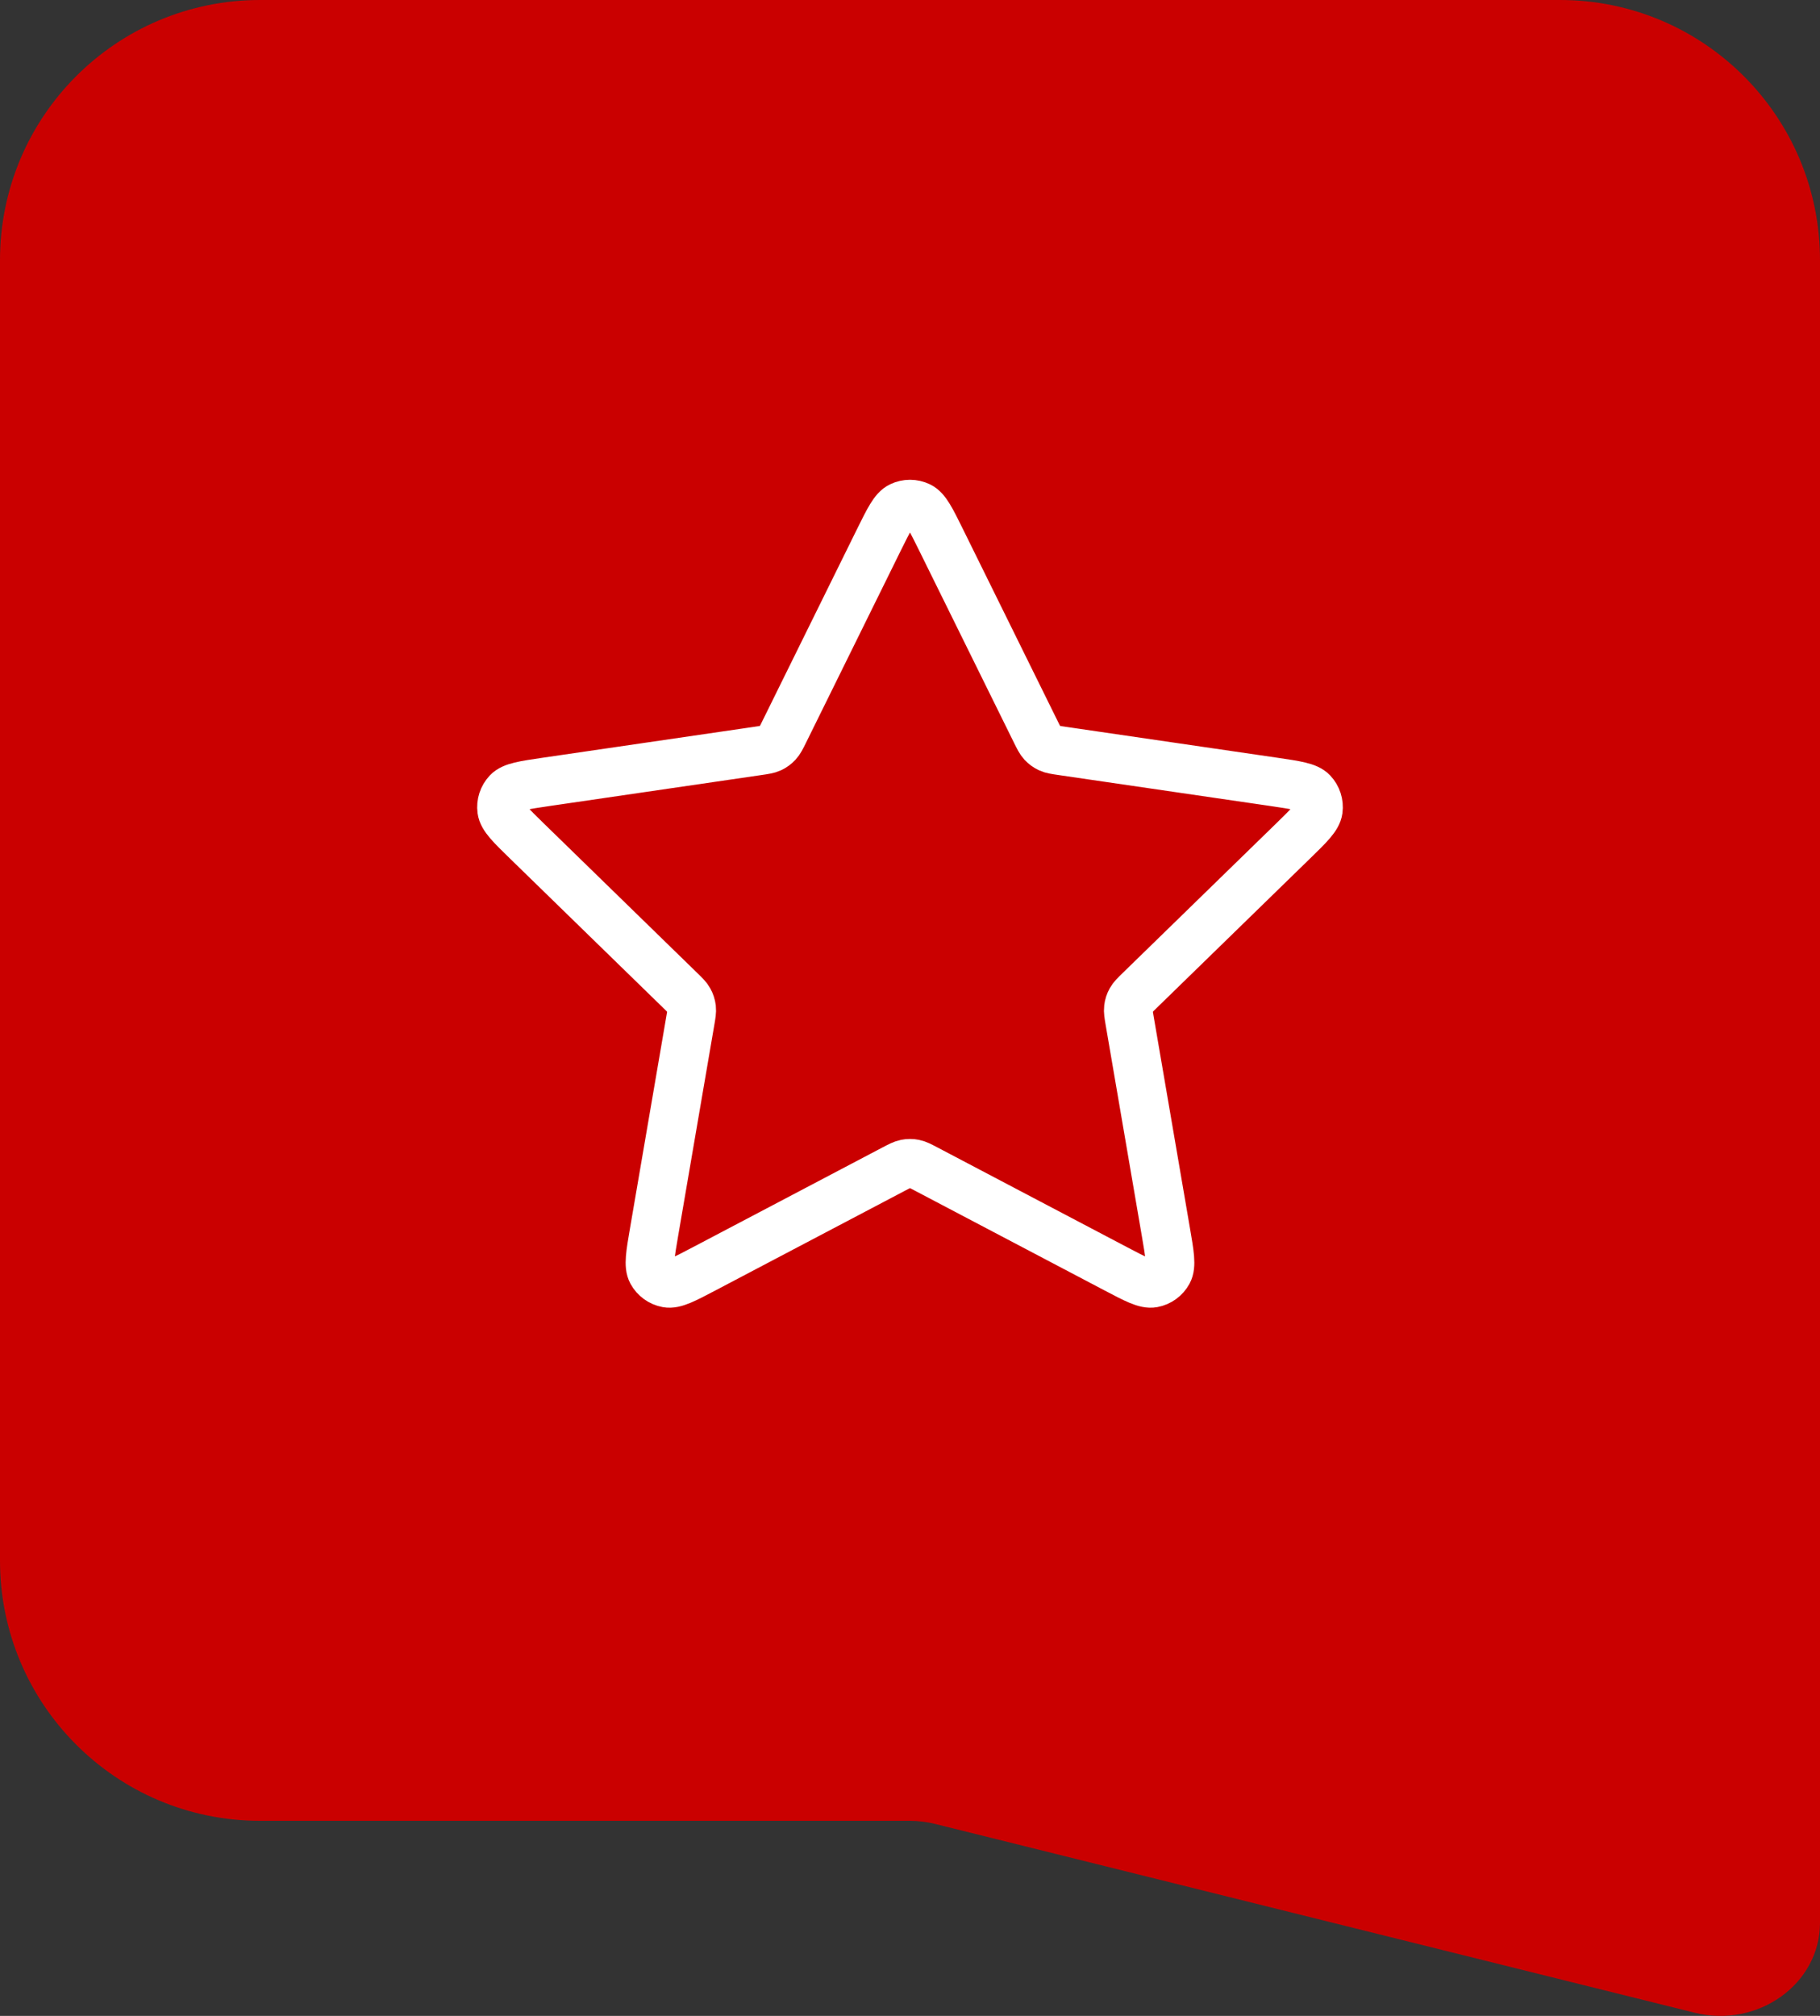
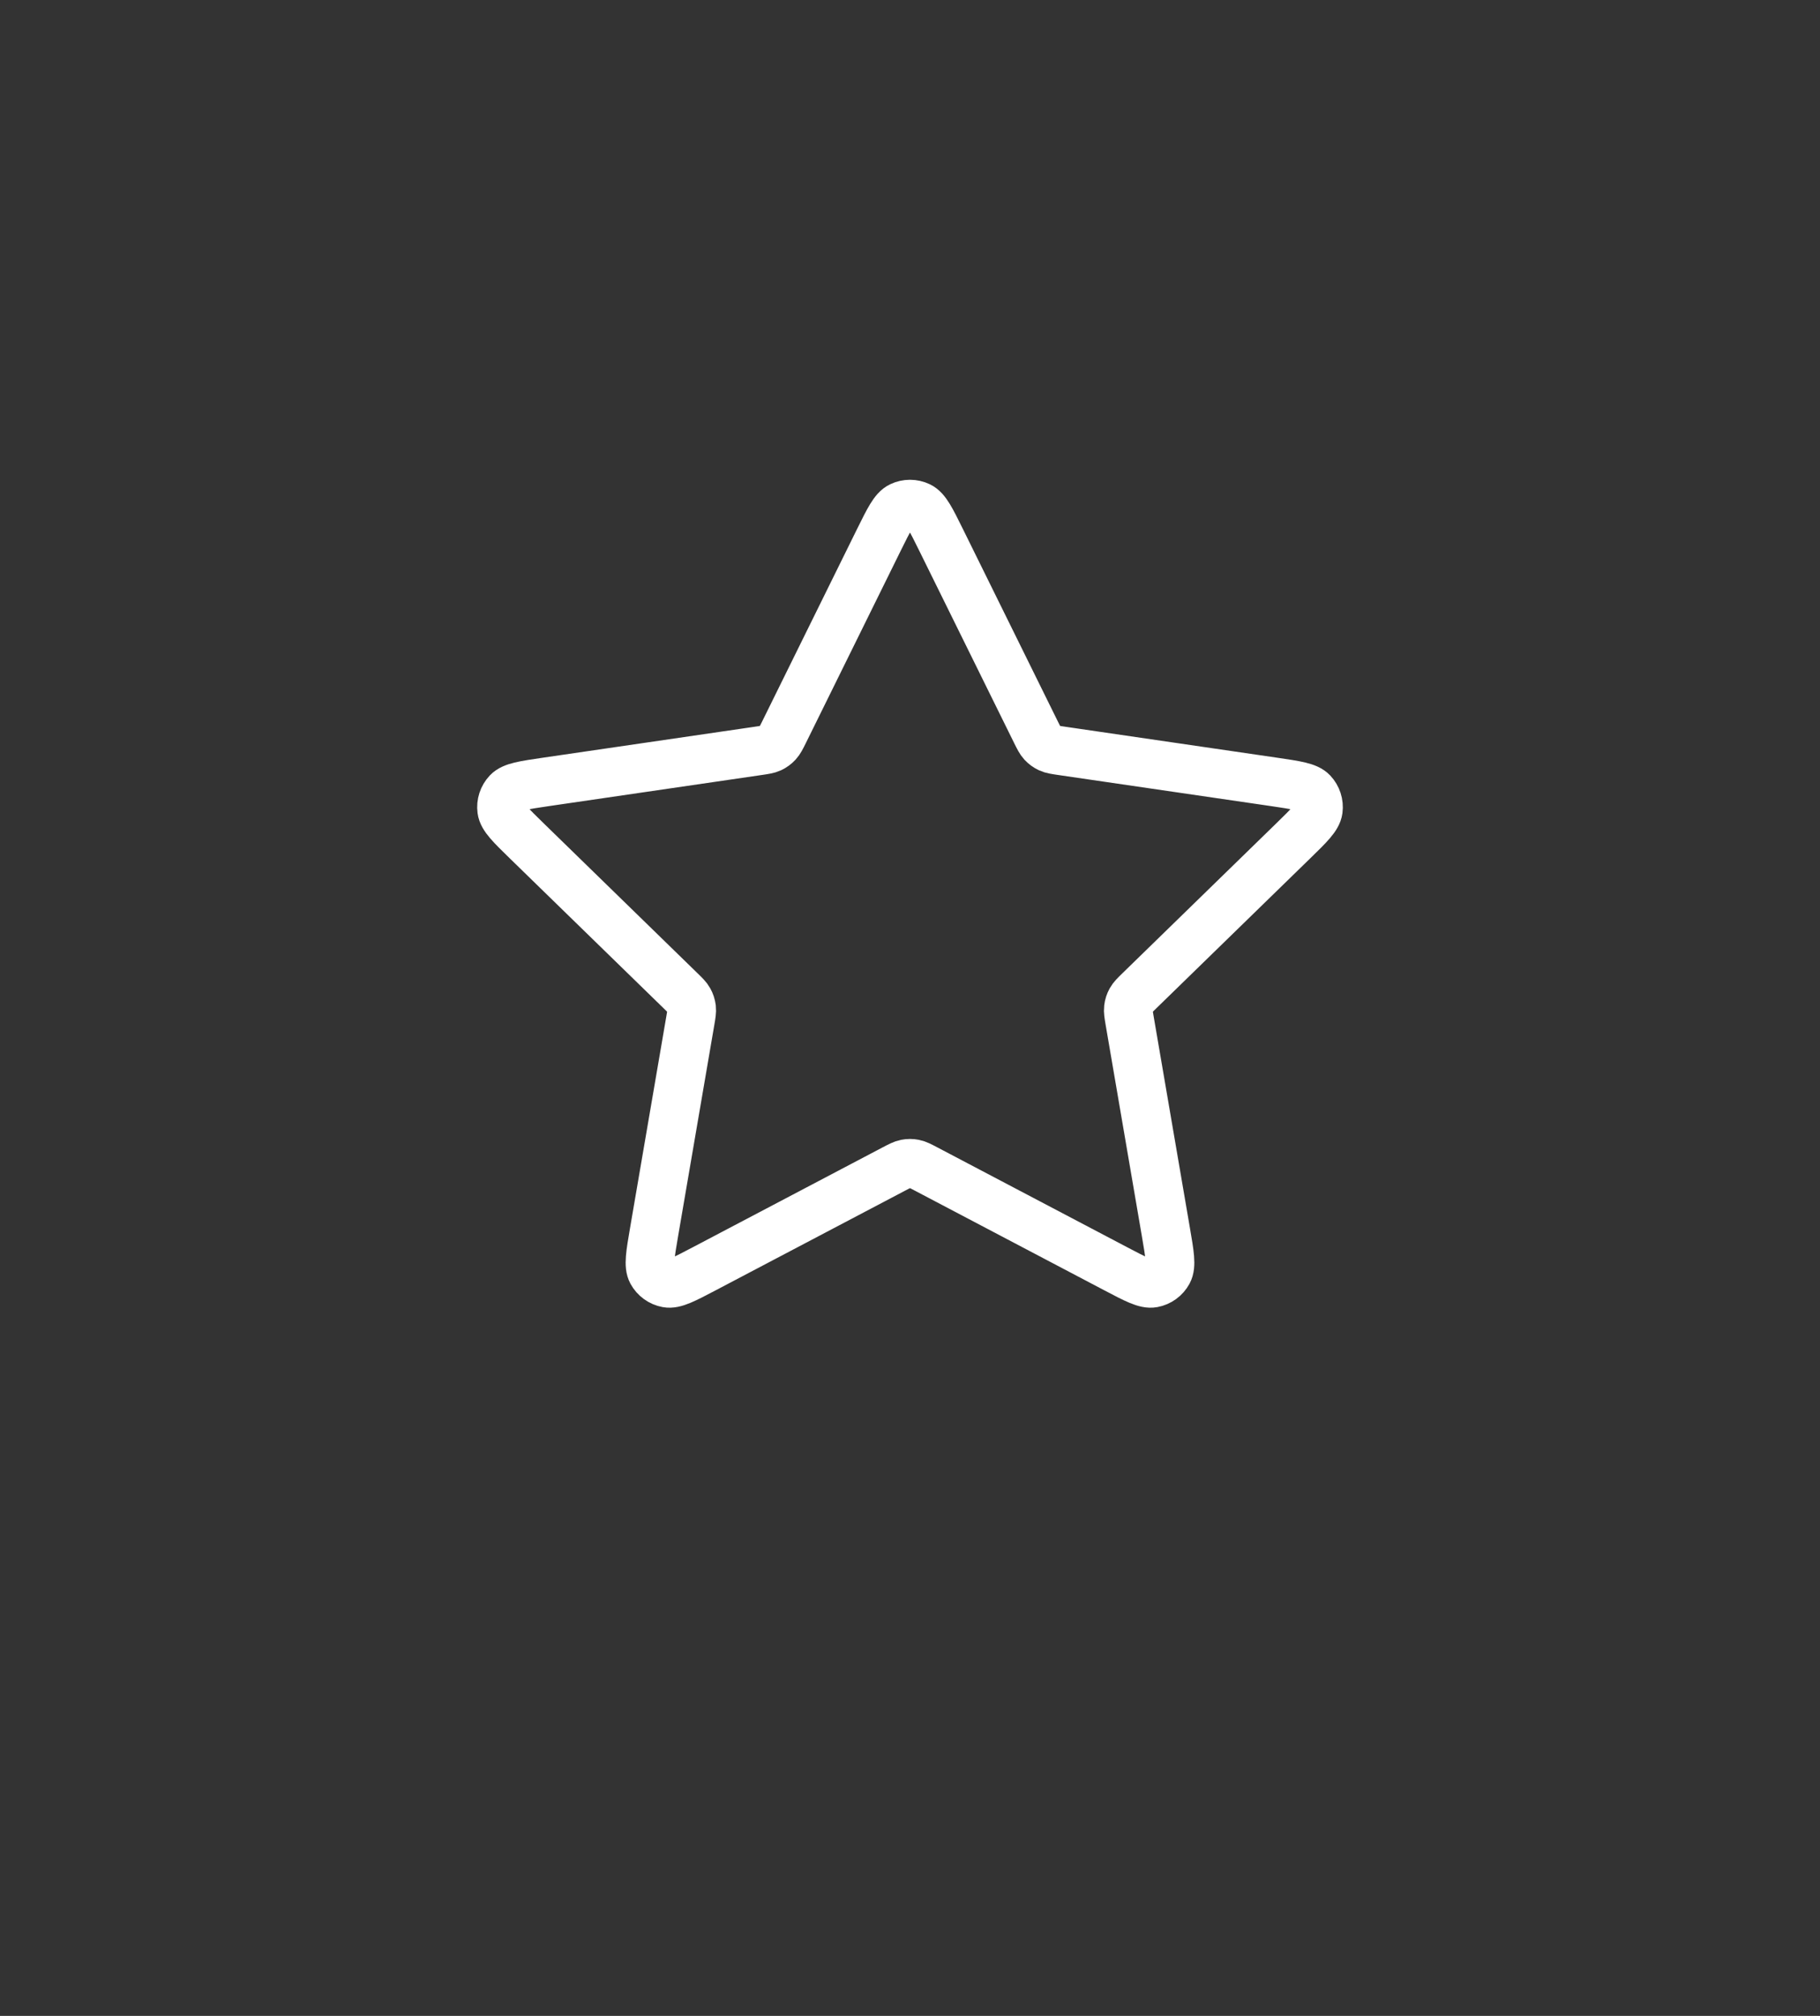
<svg xmlns="http://www.w3.org/2000/svg" width="56" height="62" viewBox="0 0 56 62" fill="none">
  <rect x="0" y="0" width="56" height="62" fill="#333333" stroke="none" />
-   <path d="M0 8C0 3.582 3.582 0 8 0H48C52.418 0 56 3.582 56 8V56H8C3.582 56 0 52.418 0 48V8Z" fill="#CA0000" />
  <path d="M27.043 16.604C27.351 15.982 27.504 15.67 27.713 15.571C27.894 15.484 28.105 15.484 28.287 15.571C28.495 15.67 28.649 15.982 28.956 16.604L31.872 22.511C31.963 22.695 32.008 22.786 32.074 22.858C32.133 22.921 32.203 22.972 32.282 23.009C32.37 23.05 32.471 23.064 32.674 23.094L39.196 24.047C39.883 24.148 40.226 24.198 40.385 24.366C40.523 24.512 40.588 24.712 40.562 24.911C40.532 25.14 40.283 25.383 39.786 25.867L35.068 30.462C34.921 30.605 34.848 30.676 34.8 30.762C34.758 30.837 34.731 30.92 34.721 31.006C34.709 31.102 34.727 31.204 34.761 31.406L35.874 37.896C35.992 38.58 36.05 38.923 35.94 39.126C35.844 39.302 35.674 39.426 35.476 39.463C35.249 39.505 34.941 39.343 34.327 39.02L28.496 35.954C28.315 35.859 28.224 35.811 28.128 35.792C28.043 35.775 27.956 35.775 27.872 35.792C27.776 35.811 27.685 35.859 27.503 35.954L21.673 39.02C21.058 39.343 20.751 39.505 20.524 39.463C20.326 39.426 20.155 39.302 20.059 39.126C19.949 38.923 20.008 38.58 20.125 37.896L21.238 31.406C21.273 31.204 21.29 31.102 21.279 31.006C21.268 30.92 21.241 30.837 21.199 30.762C21.152 30.676 21.078 30.605 20.931 30.462L16.214 25.867C15.717 25.383 15.468 25.14 15.438 24.911C15.412 24.712 15.477 24.512 15.615 24.366C15.774 24.198 16.117 24.148 16.804 24.047L23.326 23.094C23.528 23.064 23.63 23.05 23.718 23.009C23.796 22.972 23.867 22.921 23.925 22.858C23.992 22.786 24.037 22.695 24.128 22.511L27.043 16.604Z" stroke="white" stroke-width="1.5" stroke-linecap="round" stroke-linejoin="round" />
-   <path d="M28 56L56 56L56 59.14C56 61.018 54.089 62.386 52.141 61.902L28.773 56.096C28.521 56.034 28.261 56.001 28 56Z" fill="#CA0000" />
</svg>